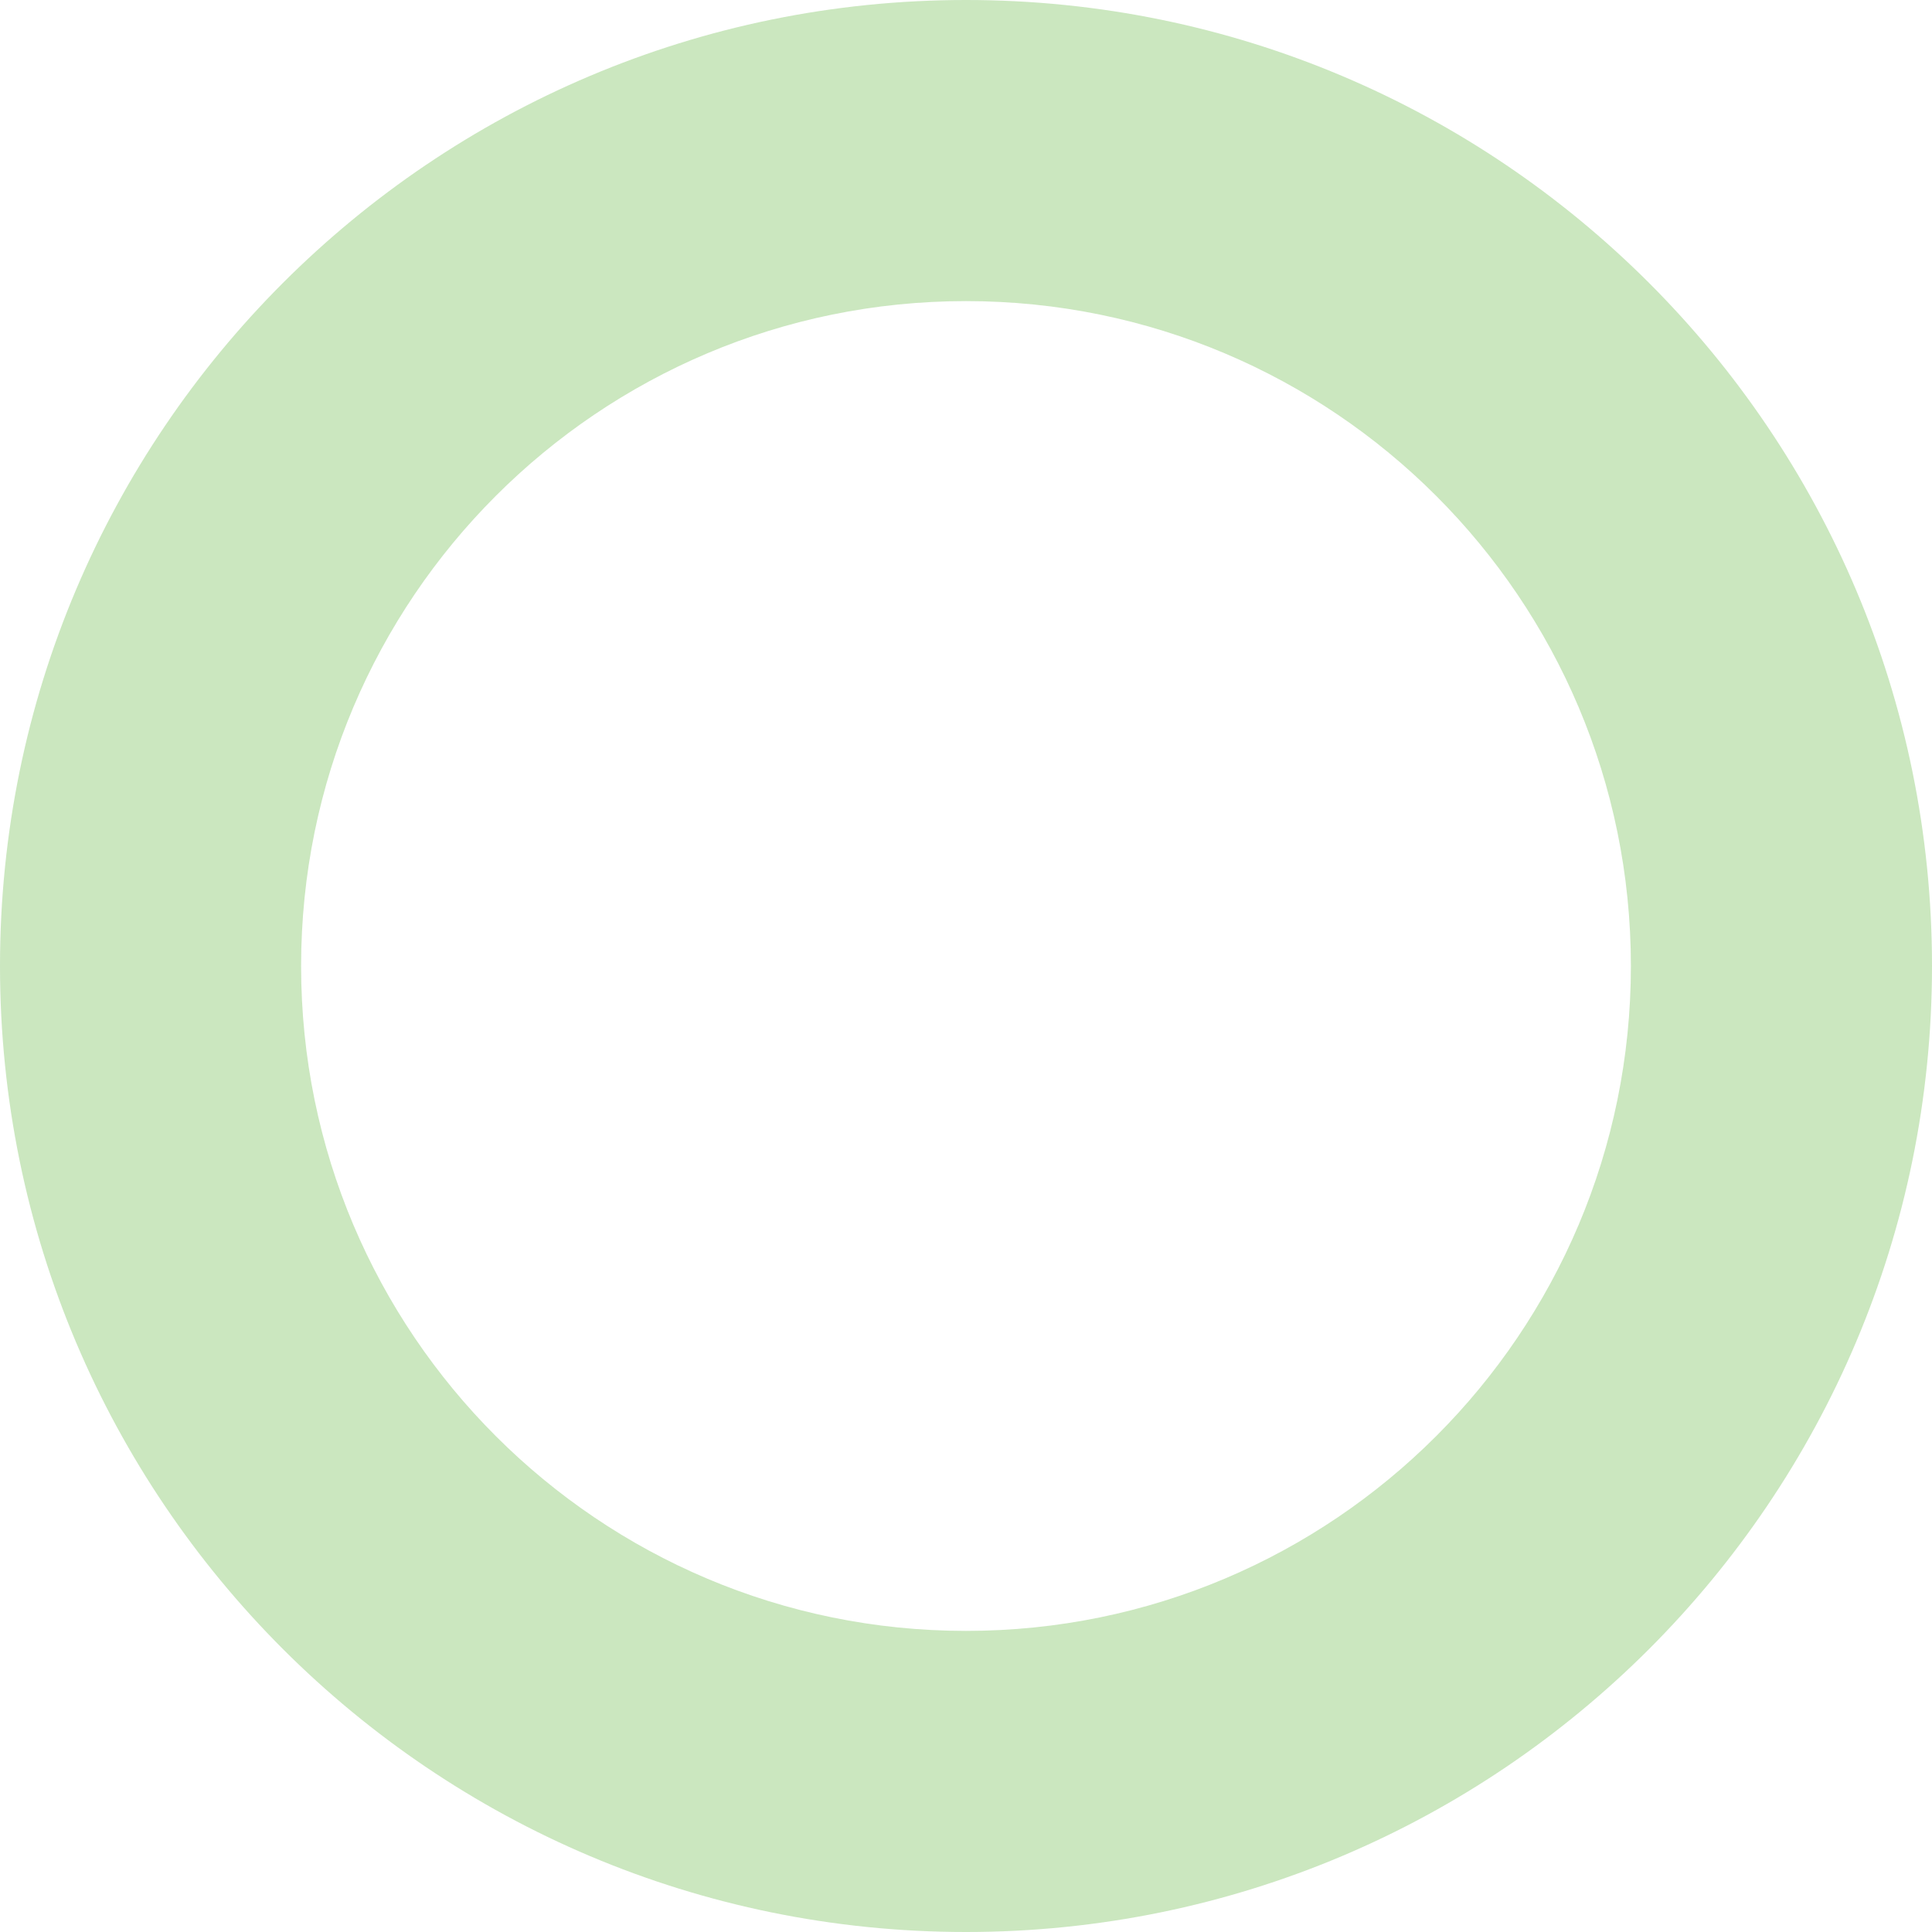
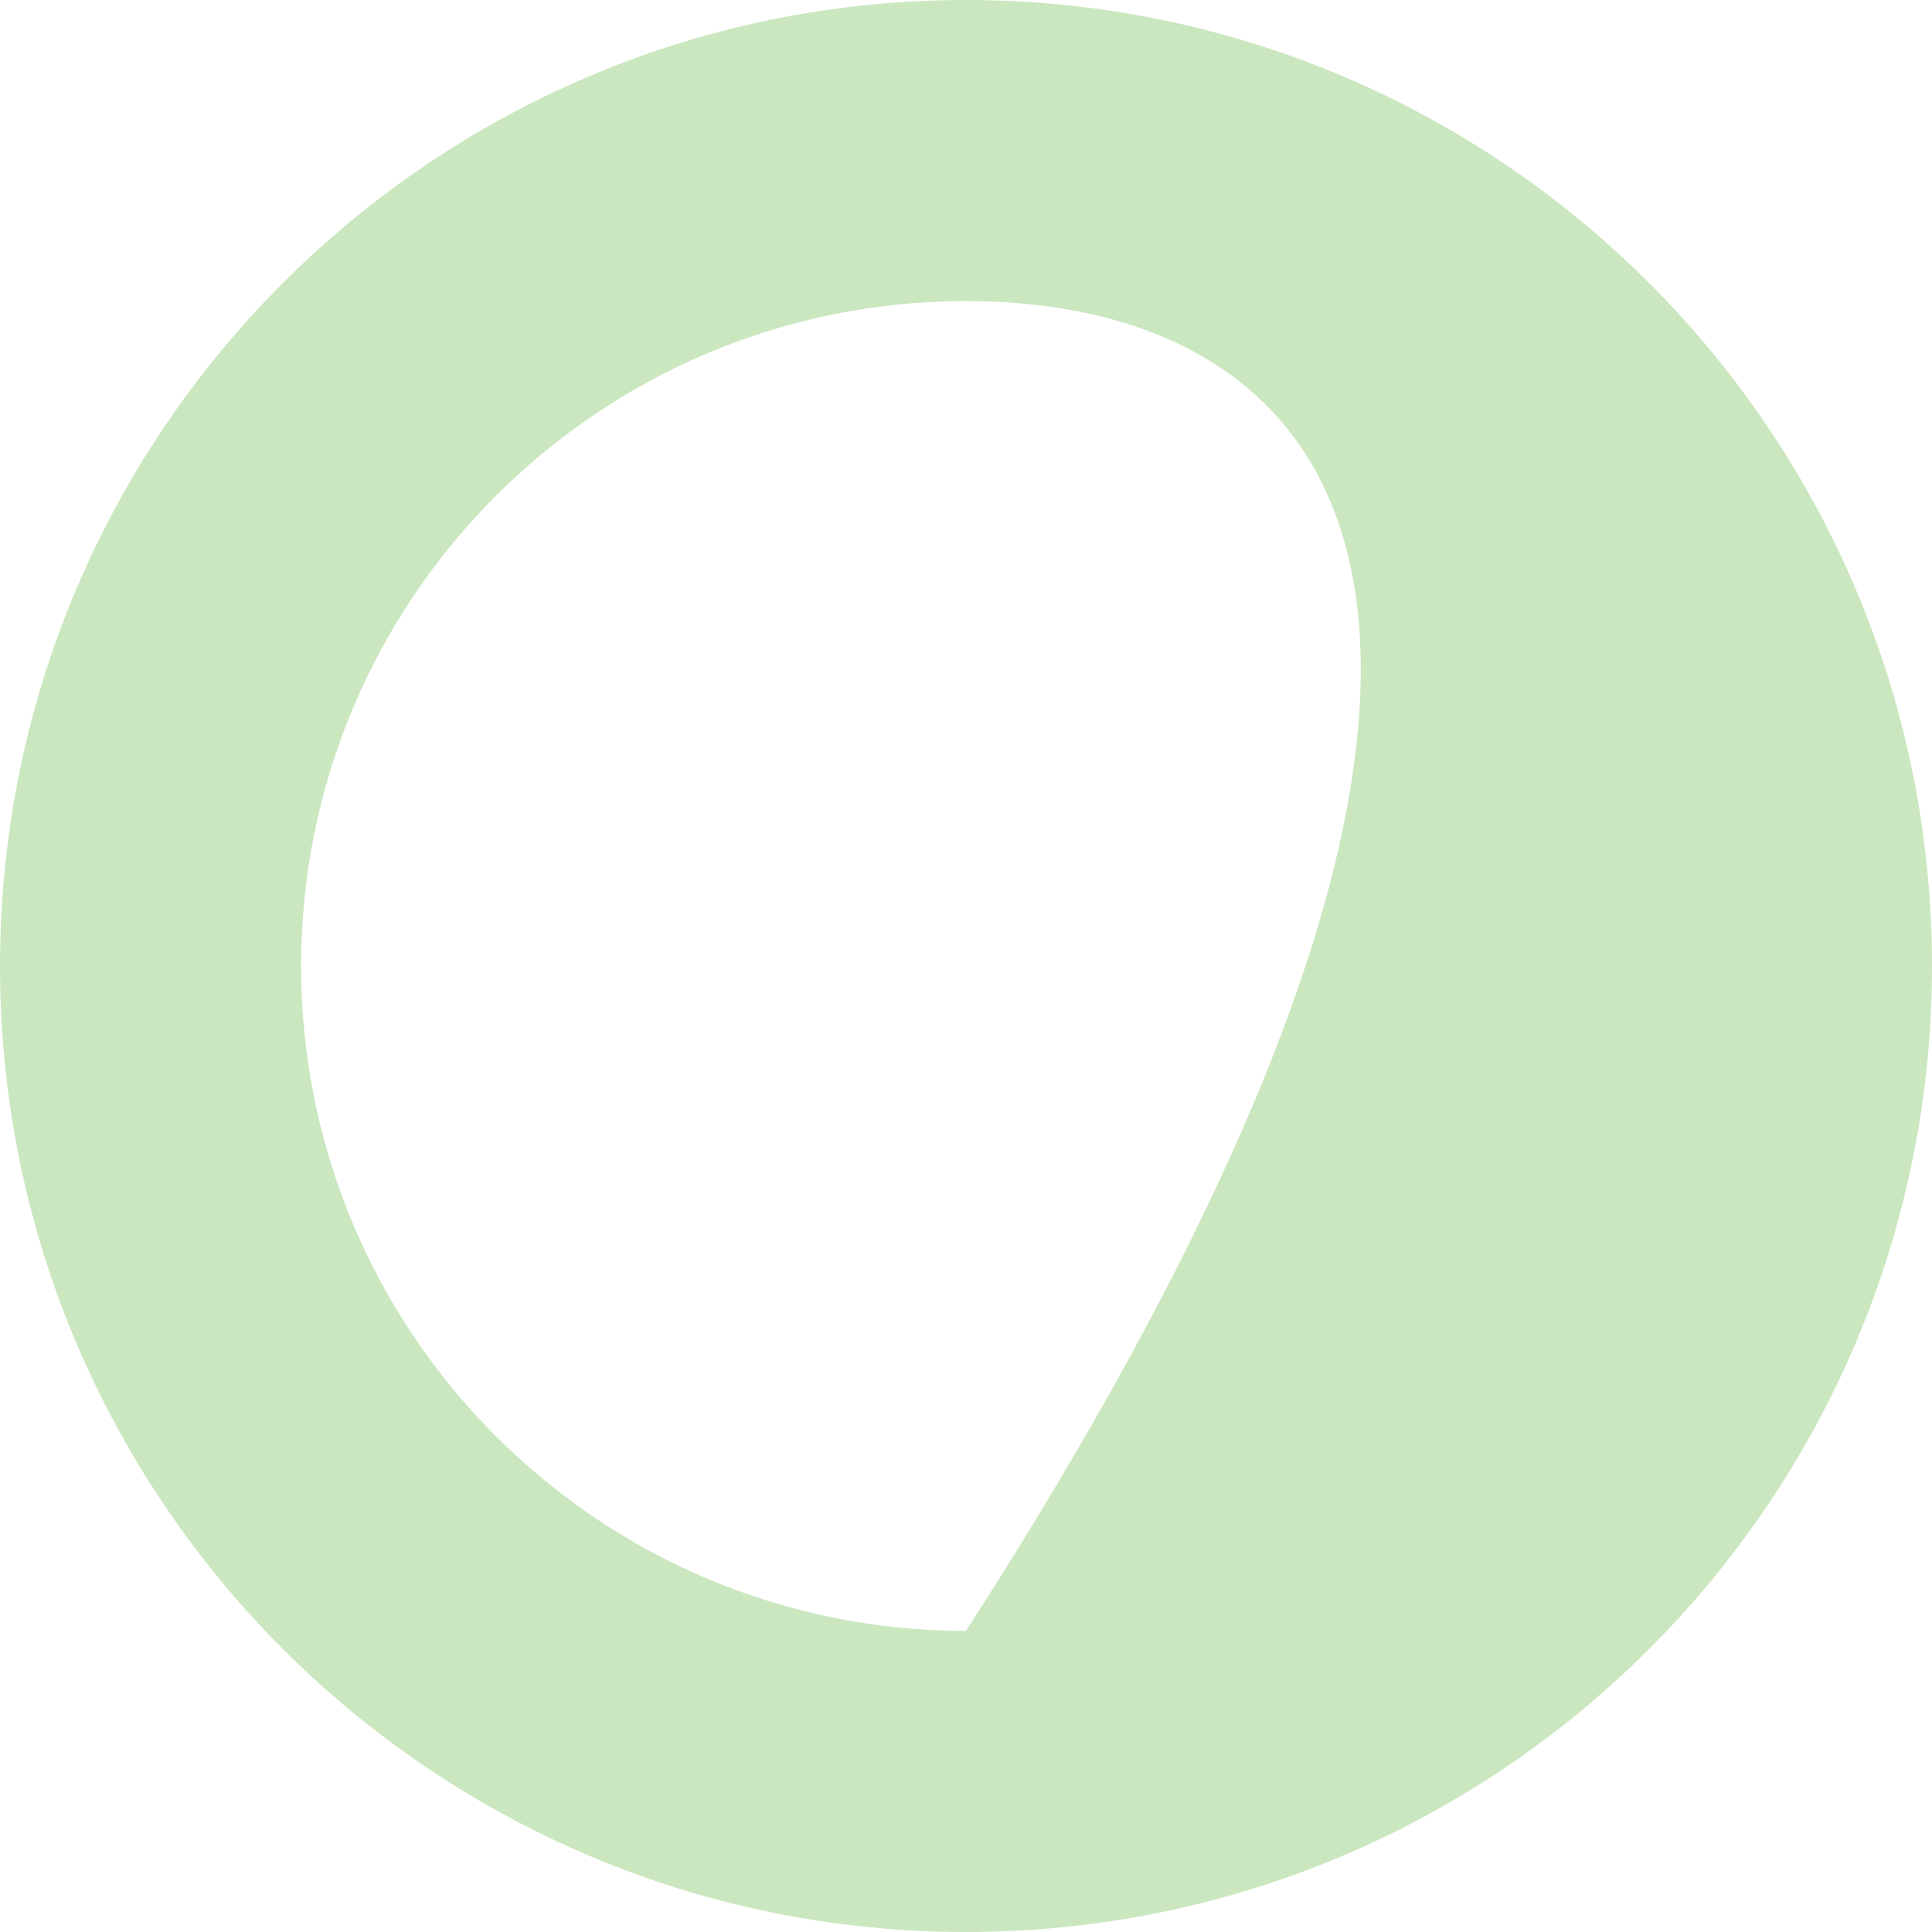
<svg xmlns="http://www.w3.org/2000/svg" width="374" height="374" viewBox="0 0 374 374" fill="none">
  <g opacity="0.4" filter="url(#filter0_n_229_1677)">
-     <path d="M374 187C374 290.277 290.277 374 187 374C83.723 374 0 290.277 0 187C0 83.723 83.723 0 187 0C290.277 0 374 83.723 374 187ZM58.288 187C58.288 258.086 115.914 315.712 187 315.712C258.086 315.712 315.712 258.086 315.712 187C315.712 115.914 258.086 58.288 187 58.288C115.914 58.288 58.288 115.914 58.288 187Z" fill="#7CC260" />
+     <path d="M374 187C374 290.277 290.277 374 187 374C83.723 374 0 290.277 0 187C0 83.723 83.723 0 187 0C290.277 0 374 83.723 374 187ZM58.288 187C58.288 258.086 115.914 315.712 187 315.712C315.712 115.914 258.086 58.288 187 58.288C115.914 58.288 58.288 115.914 58.288 187Z" fill="#7CC260" />
  </g>
  <defs>
    <filter id="filter0_n_229_1677" x="0" y="0" width="374" height="374" filterUnits="userSpaceOnUse" color-interpolation-filters="sRGB">
      <feFlood flood-opacity="0" result="BackgroundImageFix" />
      <feBlend mode="normal" in="SourceGraphic" in2="BackgroundImageFix" result="shape" />
      <feTurbulence type="fractalNoise" baseFrequency="0.25 0.25" stitchTiles="stitch" numOctaves="3" result="noise" seed="5987" />
      <feColorMatrix in="noise" type="luminanceToAlpha" result="alphaNoise" />
      <feComponentTransfer in="alphaNoise" result="coloredNoise1">
        <feFuncA type="discrete" tableValues="1 1 1 1 1 1 1 1 1 1 1 1 1 1 1 1 1 1 1 1 1 1 1 1 1 1 1 1 1 1 1 1 1 1 1 1 1 1 1 1 1 1 1 1 1 1 1 1 1 1 1 0 0 0 0 0 0 0 0 0 0 0 0 0 0 0 0 0 0 0 0 0 0 0 0 0 0 0 0 0 0 0 0 0 0 0 0 0 0 0 0 0 0 0 0 0 0 0 0 0 " />
      </feComponentTransfer>
      <feComposite operator="in" in2="shape" in="coloredNoise1" result="noise1Clipped" />
      <feFlood flood-color="rgba(0, 0, 0, 0.15)" result="color1Flood" />
      <feComposite operator="in" in2="noise1Clipped" in="color1Flood" result="color1" />
      <feMerge result="effect1_noise_229_1677">
        <feMergeNode in="shape" />
        <feMergeNode in="color1" />
      </feMerge>
    </filter>
  </defs>
</svg>